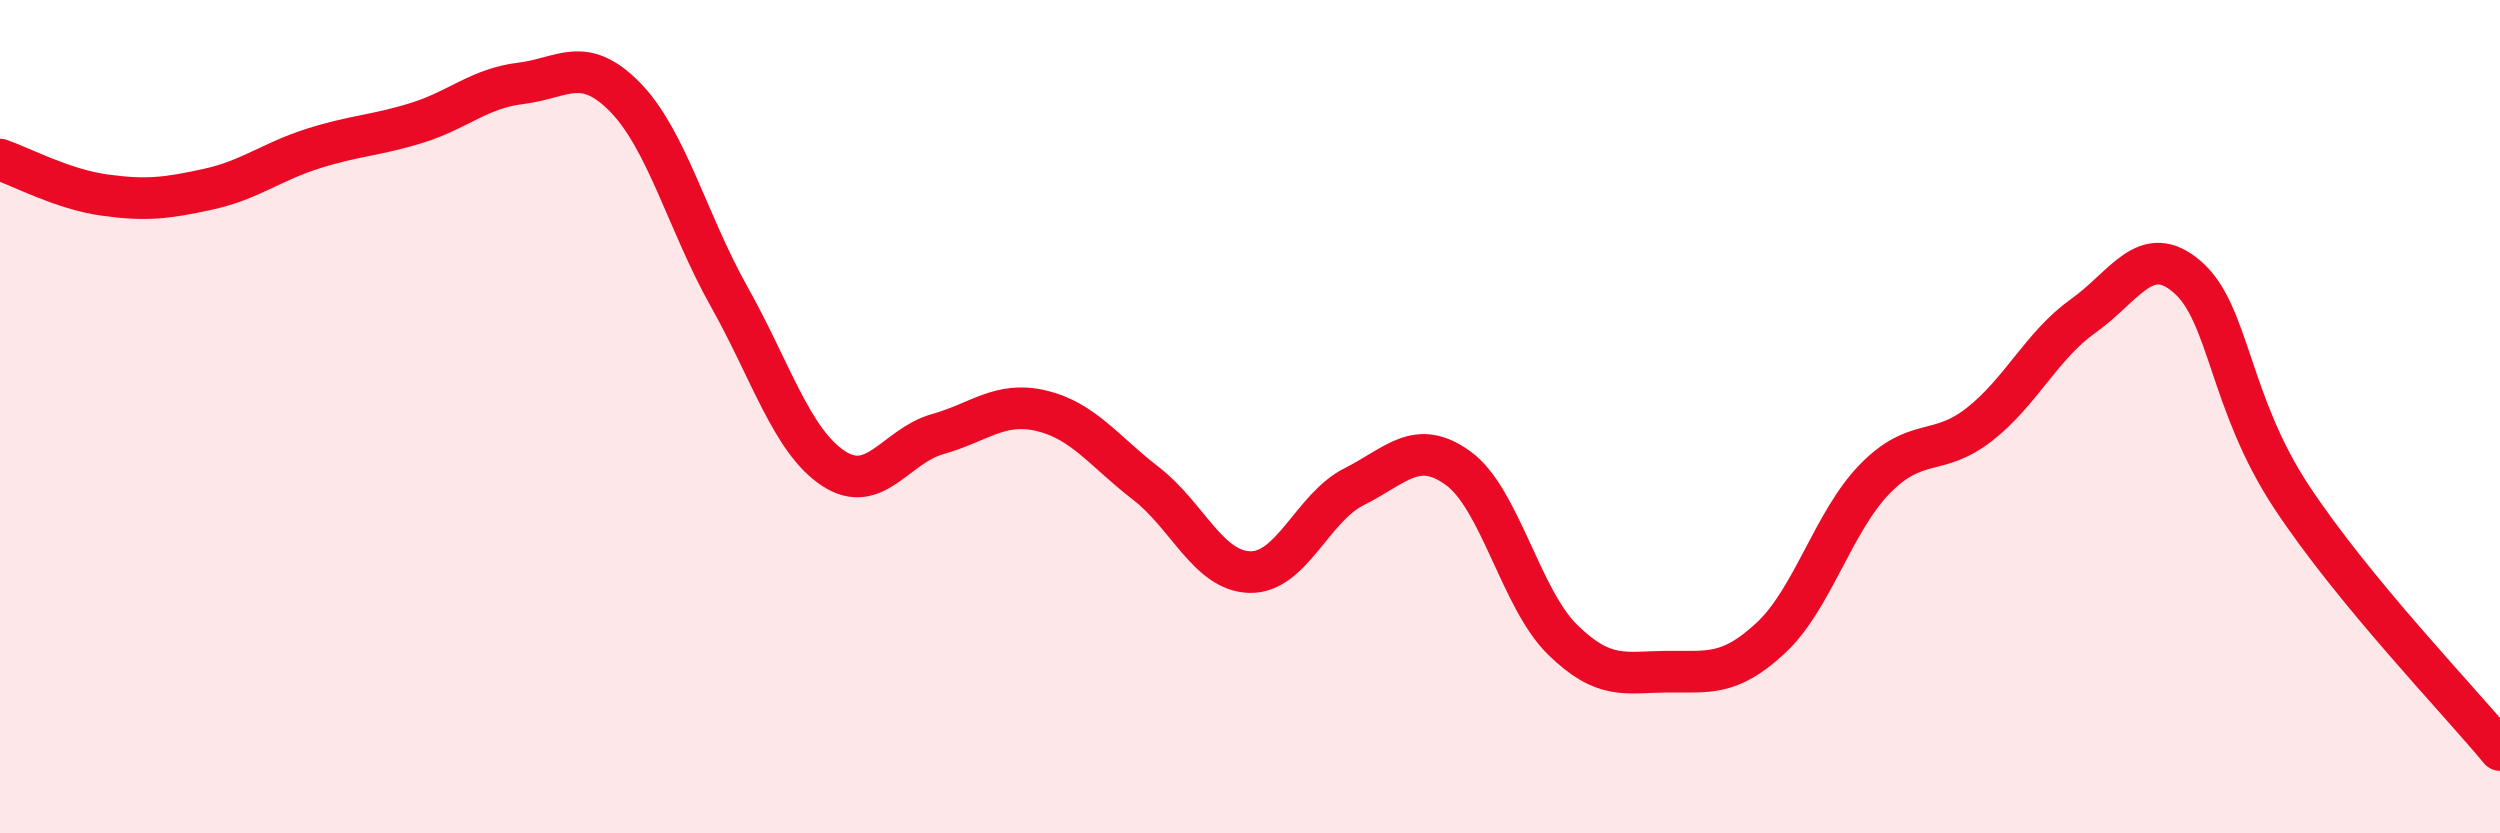
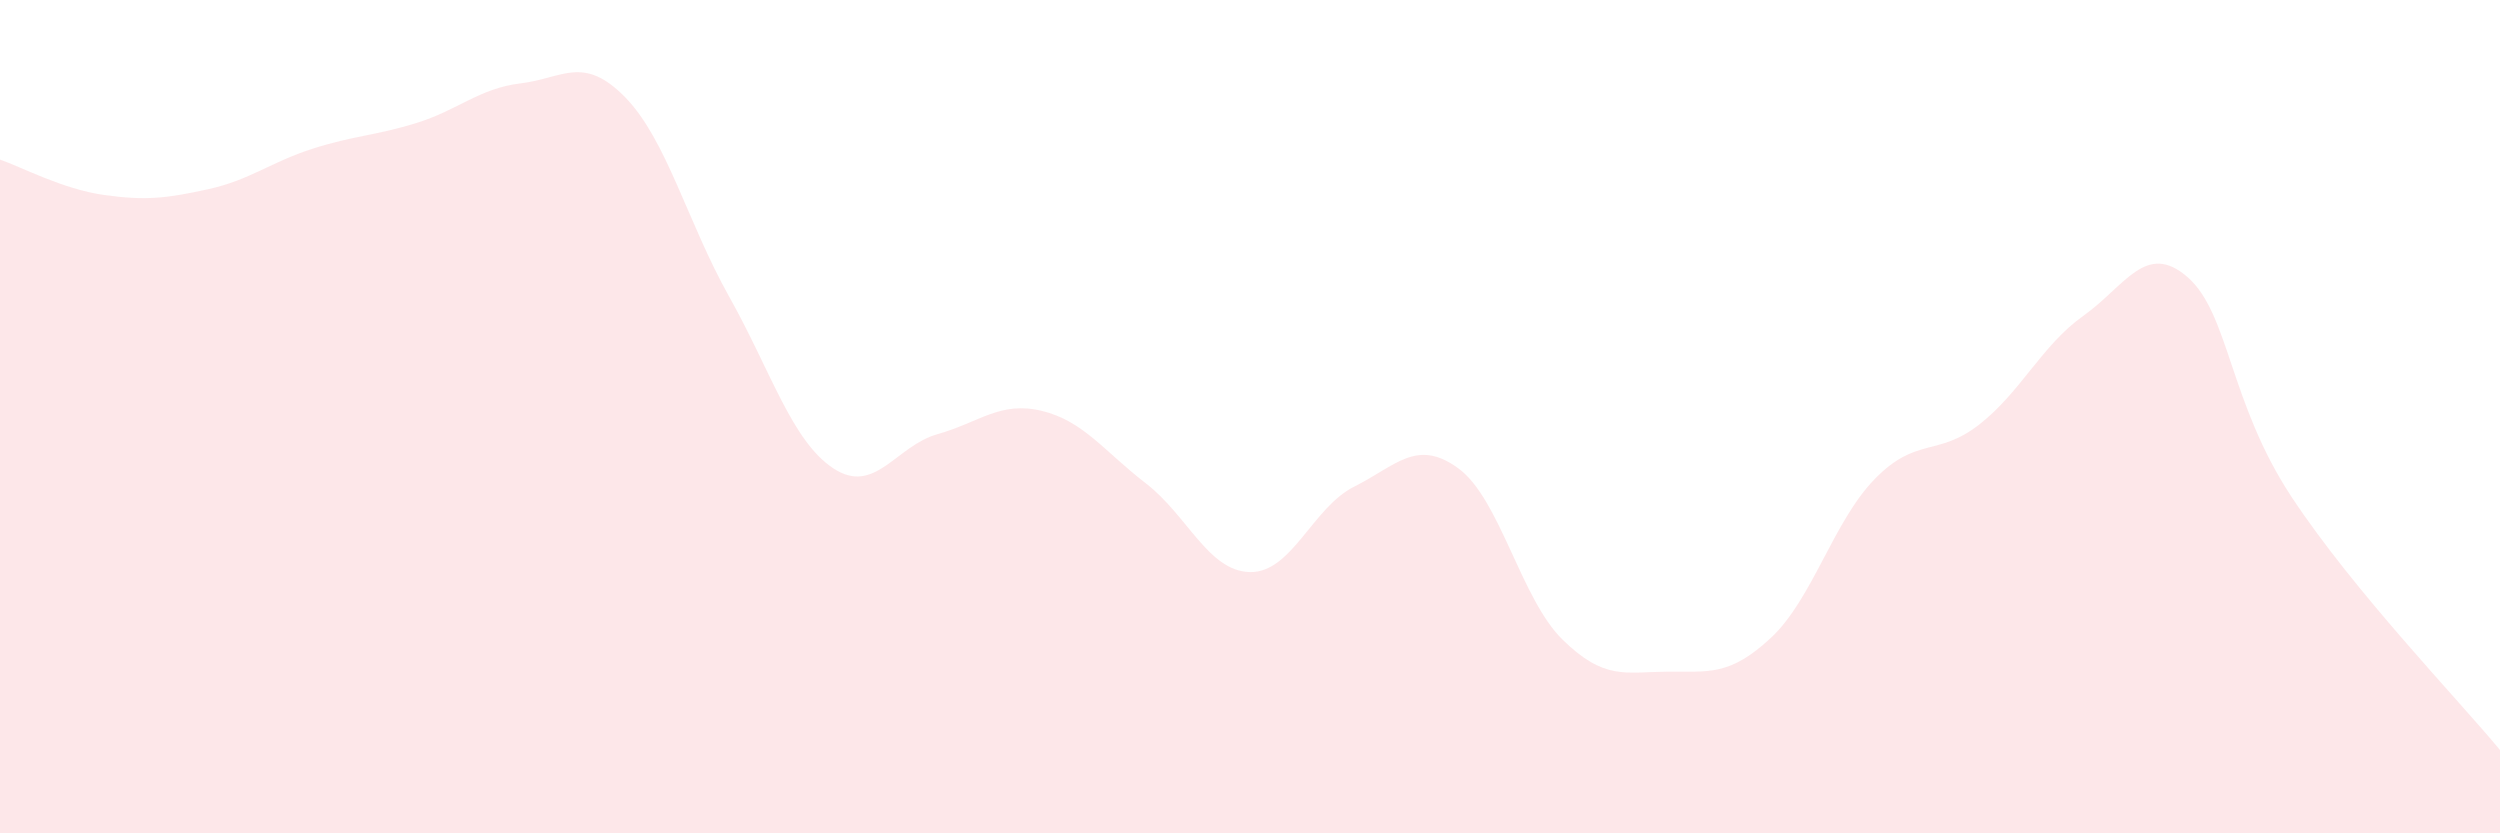
<svg xmlns="http://www.w3.org/2000/svg" width="60" height="20" viewBox="0 0 60 20">
  <path d="M 0,3.83 C 0.5,4 1.5,4.54 2.5,4.68 C 3.5,4.82 4,4.76 5,4.54 C 6,4.32 6.5,3.89 7.5,3.57 C 8.5,3.25 9,3.26 10,2.95 C 11,2.64 11.5,2.12 12.5,2 C 13.5,1.88 14,1.31 15,2.33 C 16,3.35 16.5,5.34 17.5,7.12 C 18.5,8.9 19,10.58 20,11.24 C 21,11.9 21.5,10.7 22.5,10.42 C 23.5,10.14 24,9.62 25,9.86 C 26,10.1 26.5,10.83 27.5,11.6 C 28.5,12.37 29,13.71 30,13.73 C 31,13.75 31.5,12.18 32.5,11.68 C 33.5,11.18 34,10.51 35,11.24 C 36,11.97 36.5,14.37 37.5,15.35 C 38.5,16.33 39,16.13 40,16.12 C 41,16.11 41.5,16.24 42.5,15.31 C 43.5,14.38 44,12.51 45,11.49 C 46,10.47 46.5,10.97 47.5,10.19 C 48.5,9.41 49,8.29 50,7.58 C 51,6.87 51.5,5.78 52.5,6.65 C 53.5,7.52 53.5,9.66 55,11.93 C 56.5,14.2 59,16.79 60,18L60 20L0 20Z" fill="#EB0A25" opacity="0.1" stroke-linecap="round" stroke-linejoin="round" />
-   <path d="M 0,3.83 C 0.5,4 1.5,4.54 2.5,4.68 C 3.5,4.82 4,4.76 5,4.54 C 6,4.32 6.5,3.89 7.5,3.57 C 8.5,3.25 9,3.26 10,2.95 C 11,2.64 11.5,2.12 12.5,2 C 13.5,1.88 14,1.31 15,2.33 C 16,3.35 16.5,5.34 17.5,7.12 C 18.5,8.9 19,10.58 20,11.24 C 21,11.9 21.5,10.7 22.5,10.42 C 23.5,10.14 24,9.62 25,9.86 C 26,10.1 26.5,10.83 27.5,11.6 C 28.5,12.37 29,13.71 30,13.73 C 31,13.75 31.5,12.18 32.5,11.68 C 33.5,11.18 34,10.51 35,11.24 C 36,11.97 36.5,14.37 37.5,15.35 C 38.5,16.33 39,16.13 40,16.12 C 41,16.11 41.5,16.24 42.5,15.31 C 43.5,14.38 44,12.51 45,11.49 C 46,10.47 46.5,10.97 47.5,10.19 C 48.5,9.41 49,8.29 50,7.58 C 51,6.87 51.5,5.78 52.5,6.65 C 53.5,7.52 53.5,9.66 55,11.93 C 56.5,14.2 59,16.79 60,18" stroke="#EB0A25" stroke-width="1" fill="none" stroke-linecap="round" stroke-linejoin="round" />
</svg>